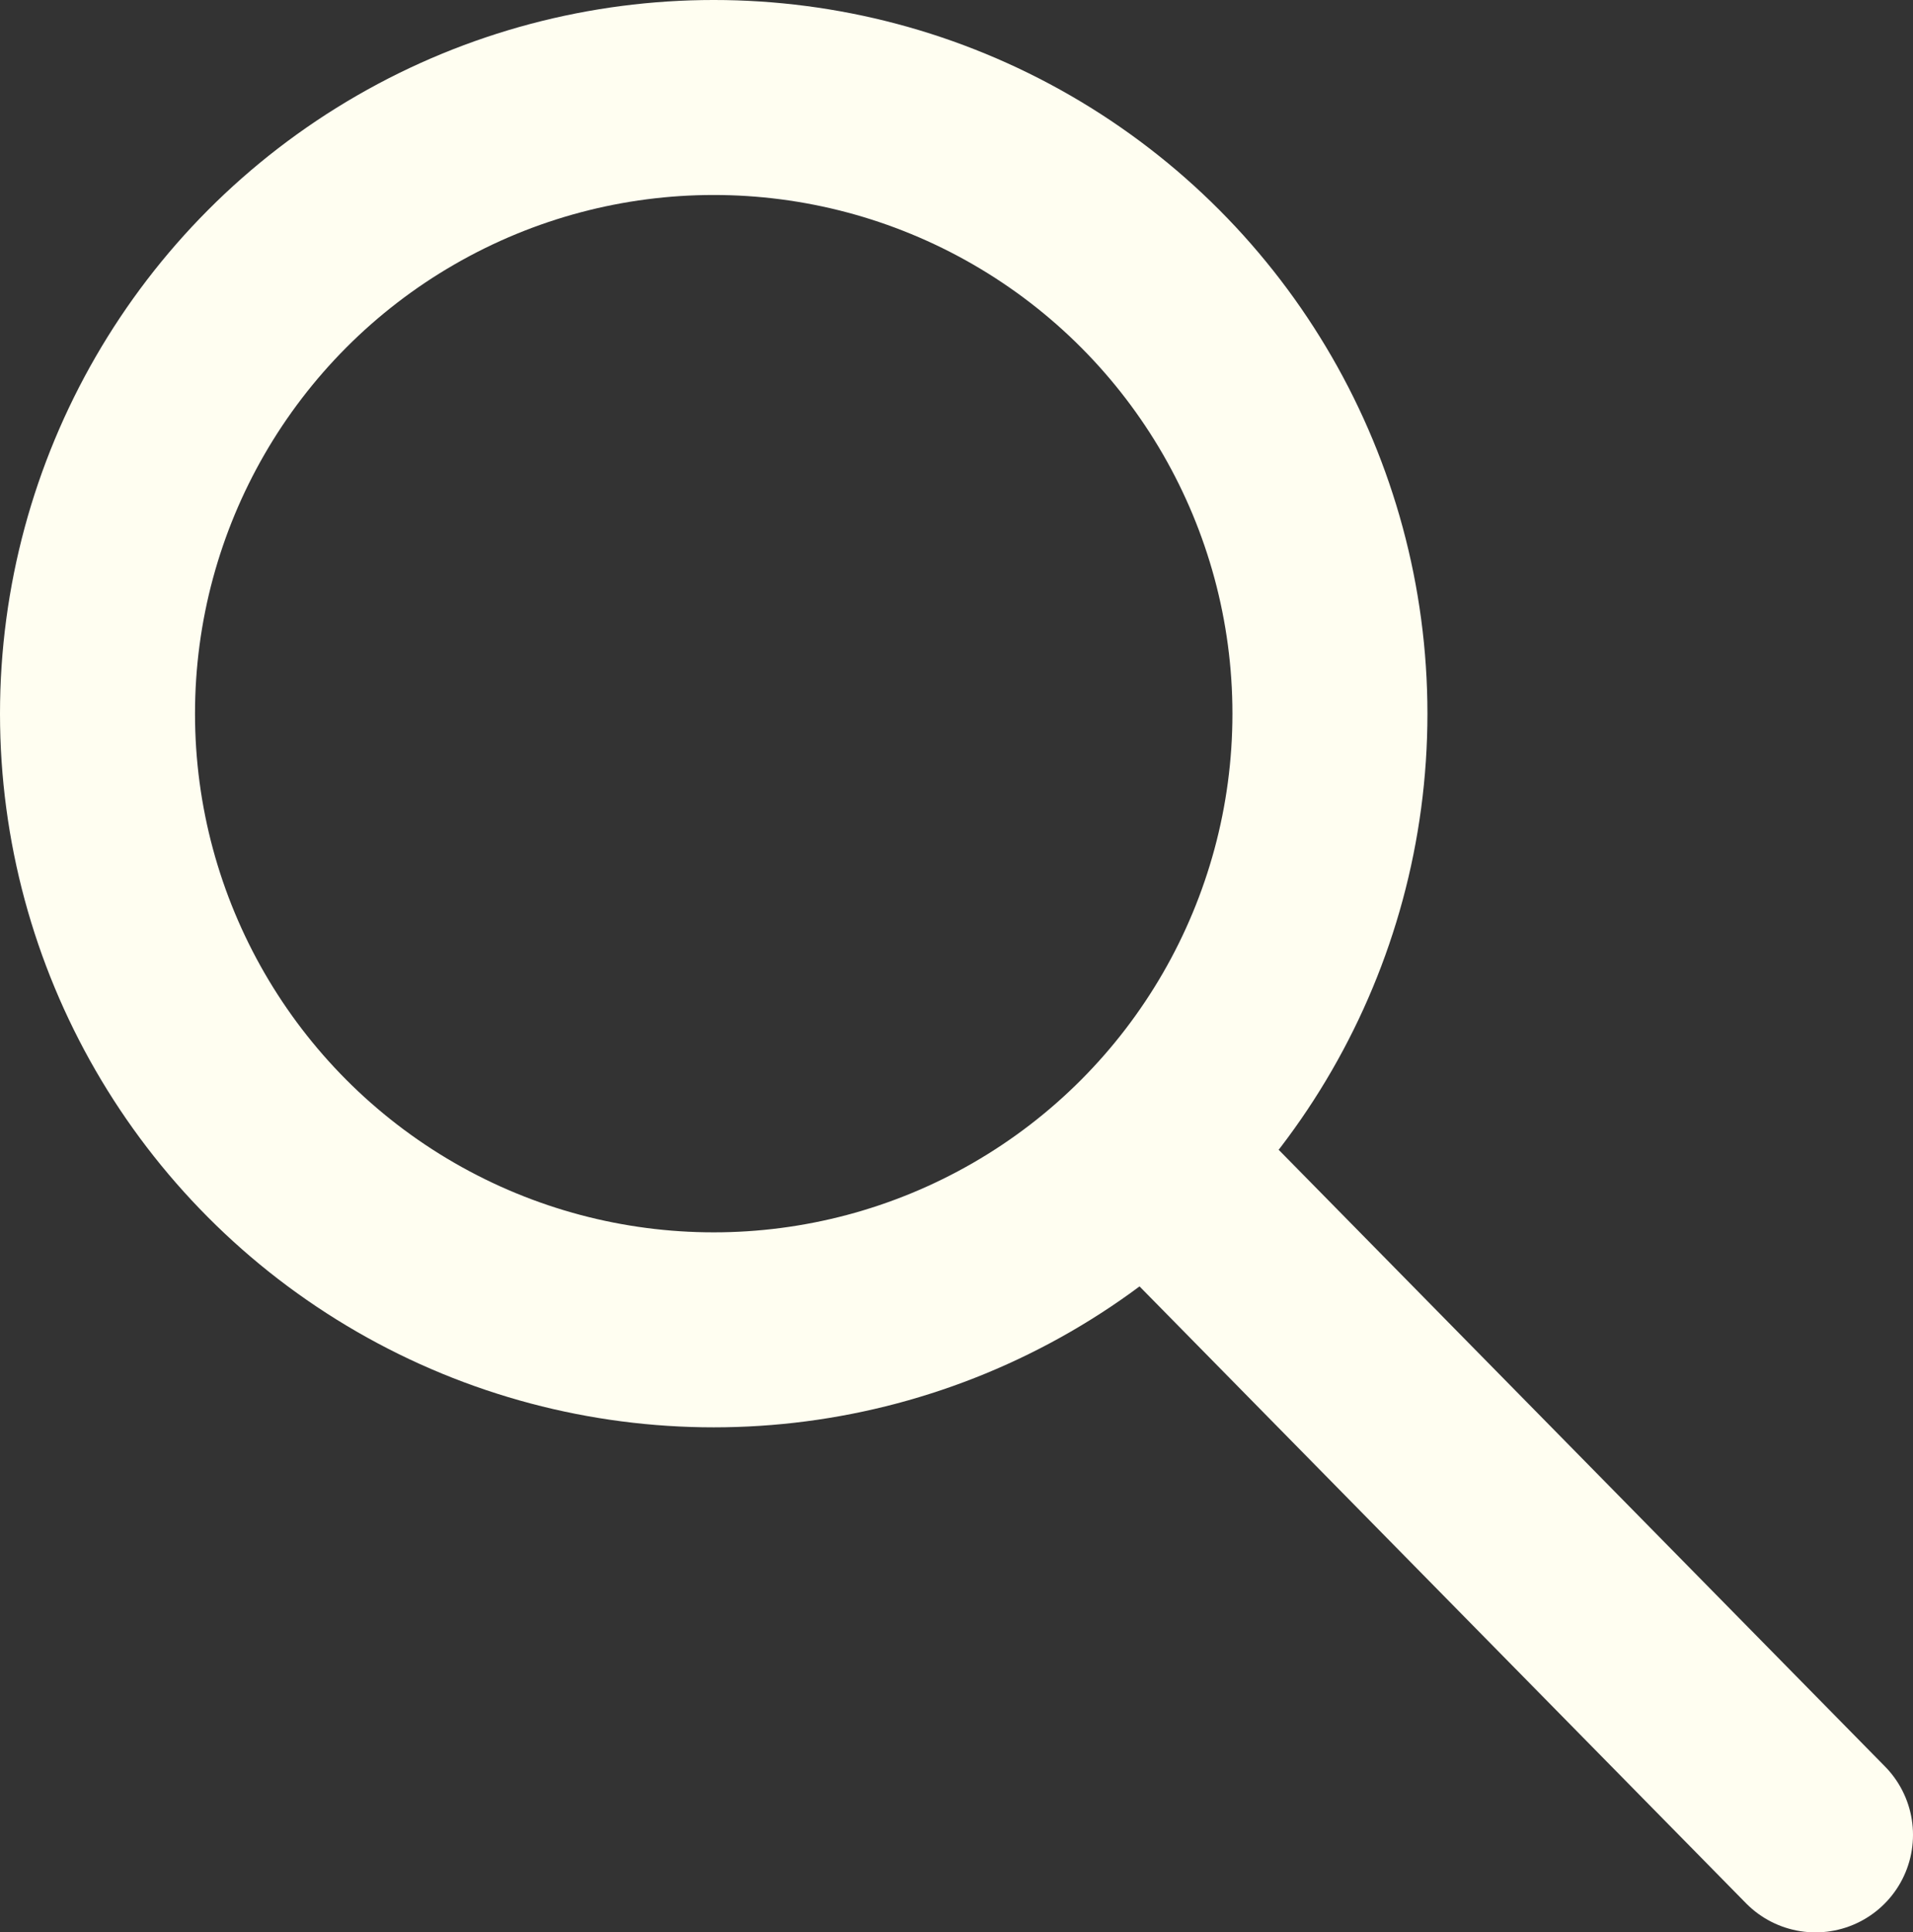
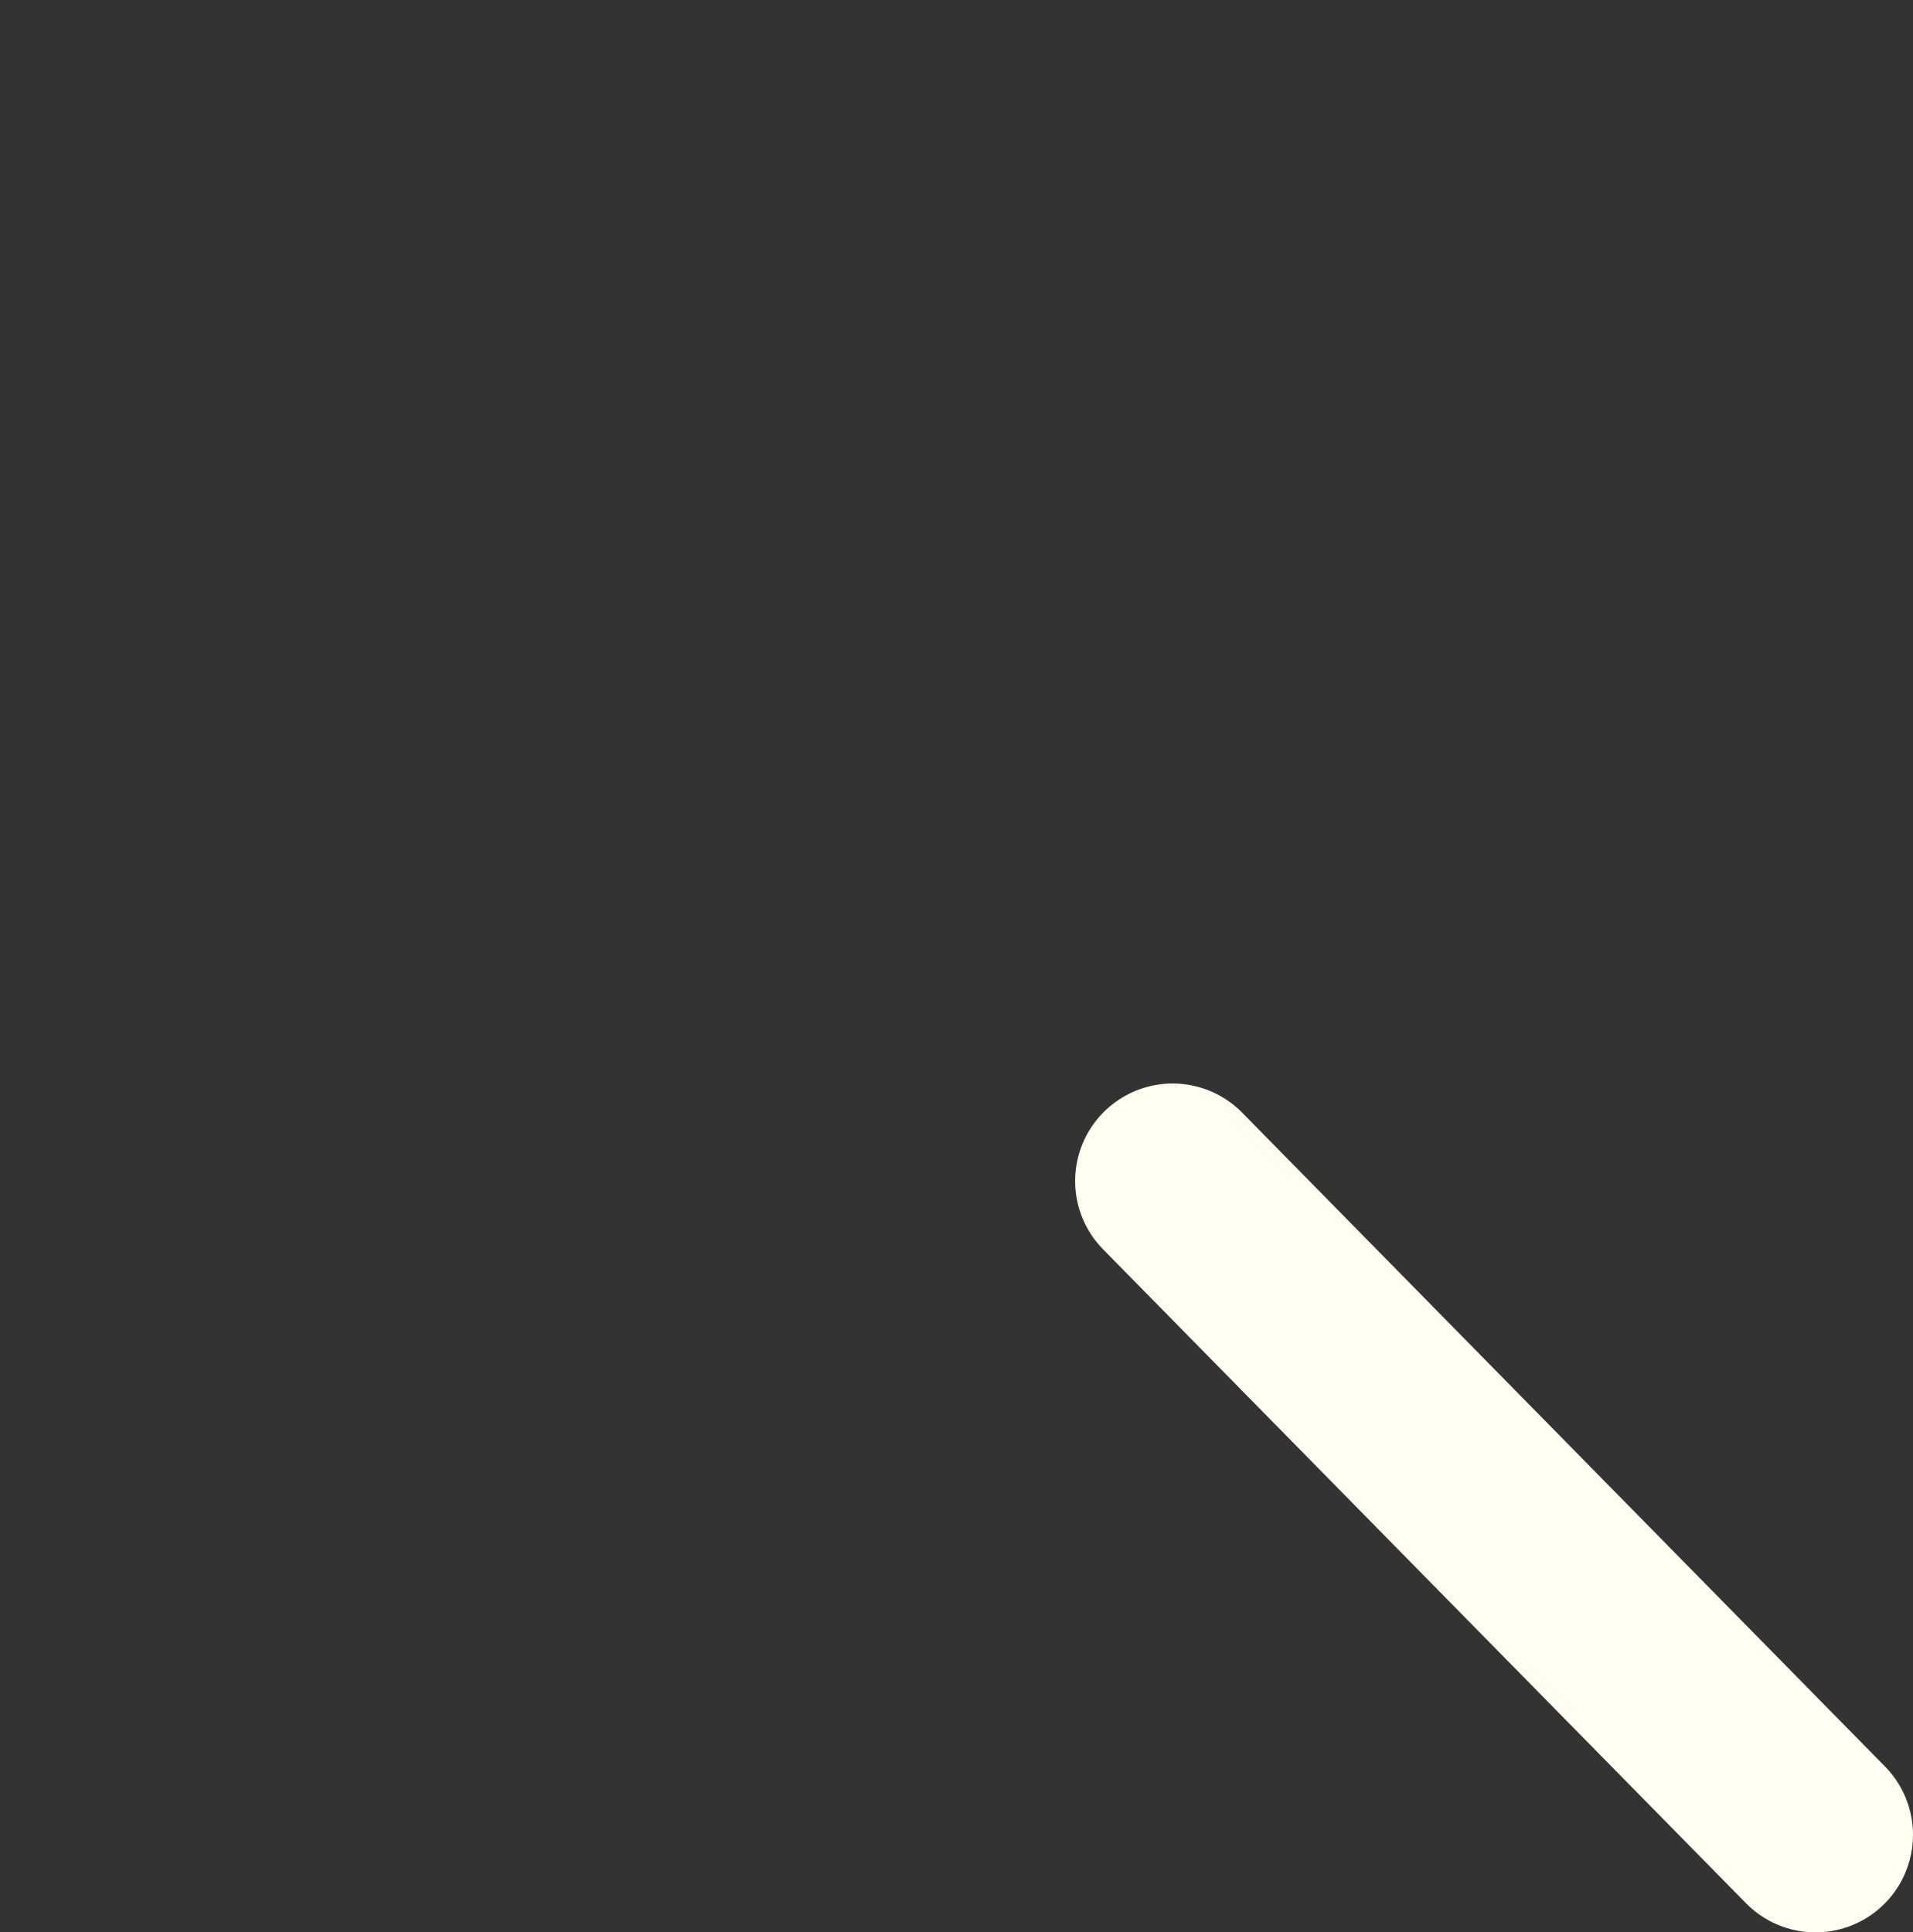
<svg xmlns="http://www.w3.org/2000/svg" width="29.43" height="29.73" viewBox="0 0 29.43 29.73">
  <rect x="0" y="0" width="29.43" height="29.73" fill="#333333" stroke="none" />
  <title>Asset 1</title>
-   <circle cx="10.98" cy="10.98" r="9.48" fill="none" stroke="#fffef1" stroke-linecap="round" stroke-linejoin="round" stroke-width="3" />
  <line x1="18.04" y1="18.17" x2="27.93" y2="28.23" fill="none" stroke="#fffef1" stroke-linecap="round" stroke-linejoin="round" stroke-width="3" />
</svg>